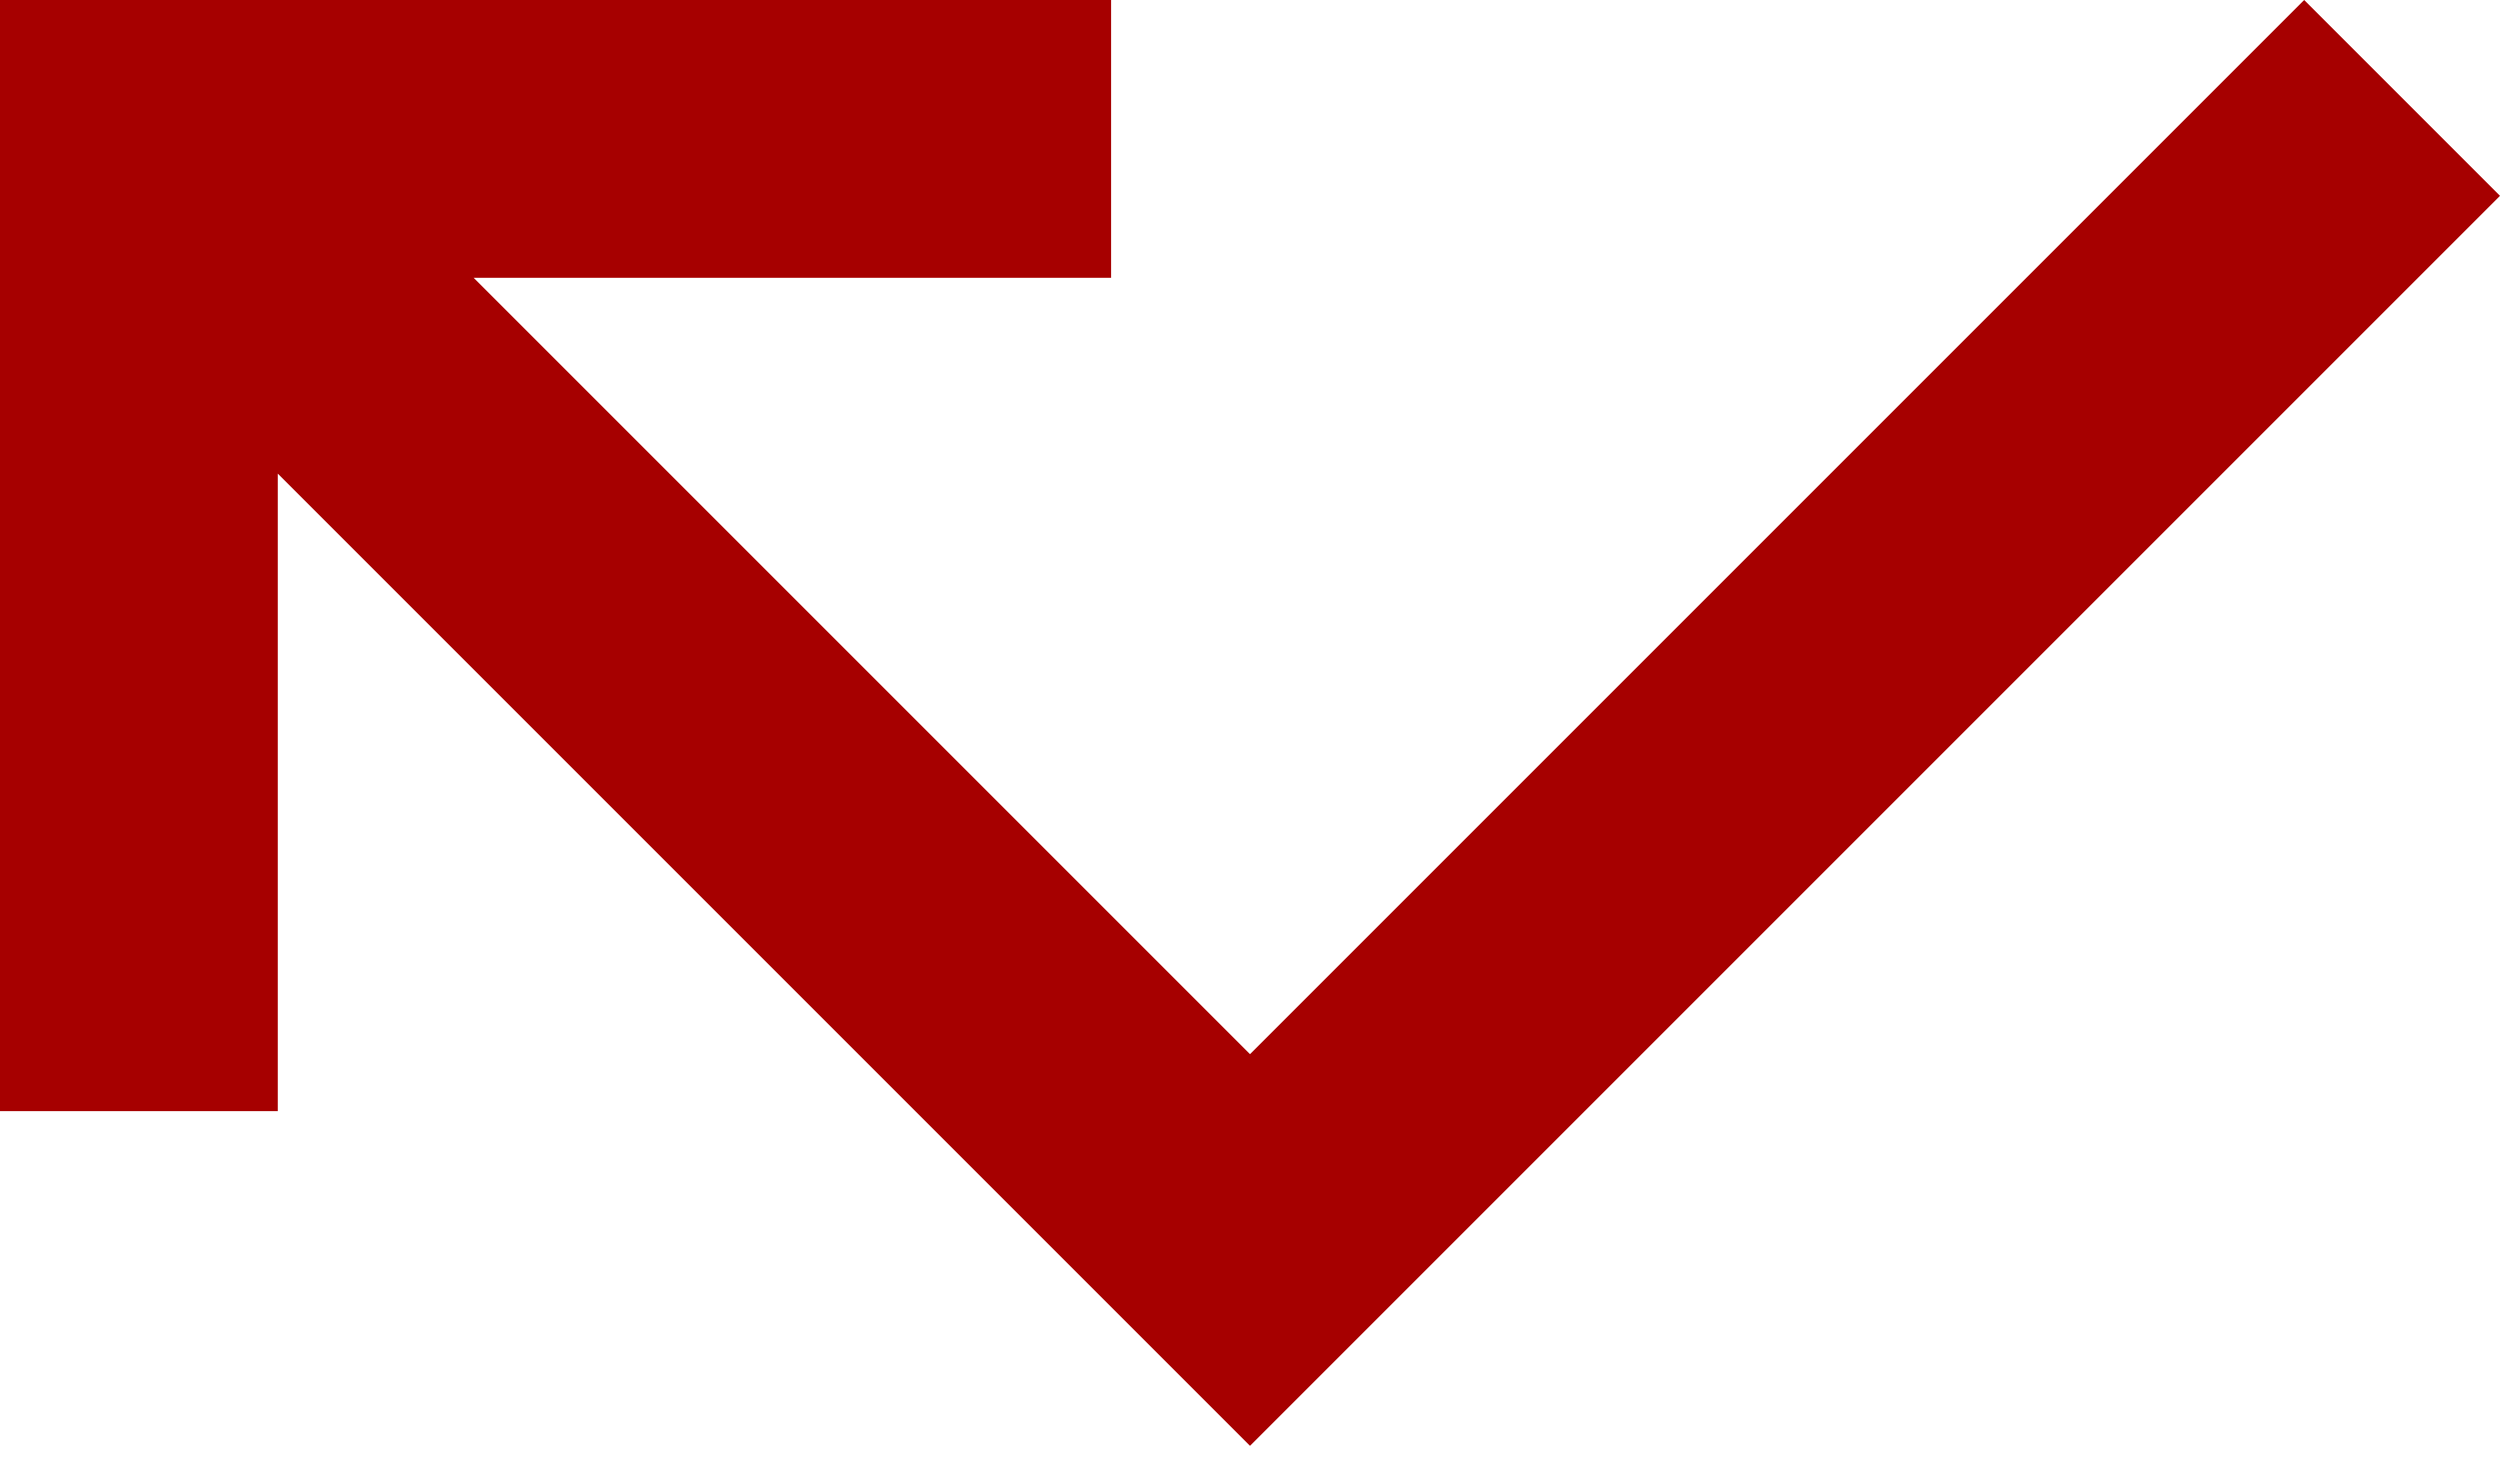
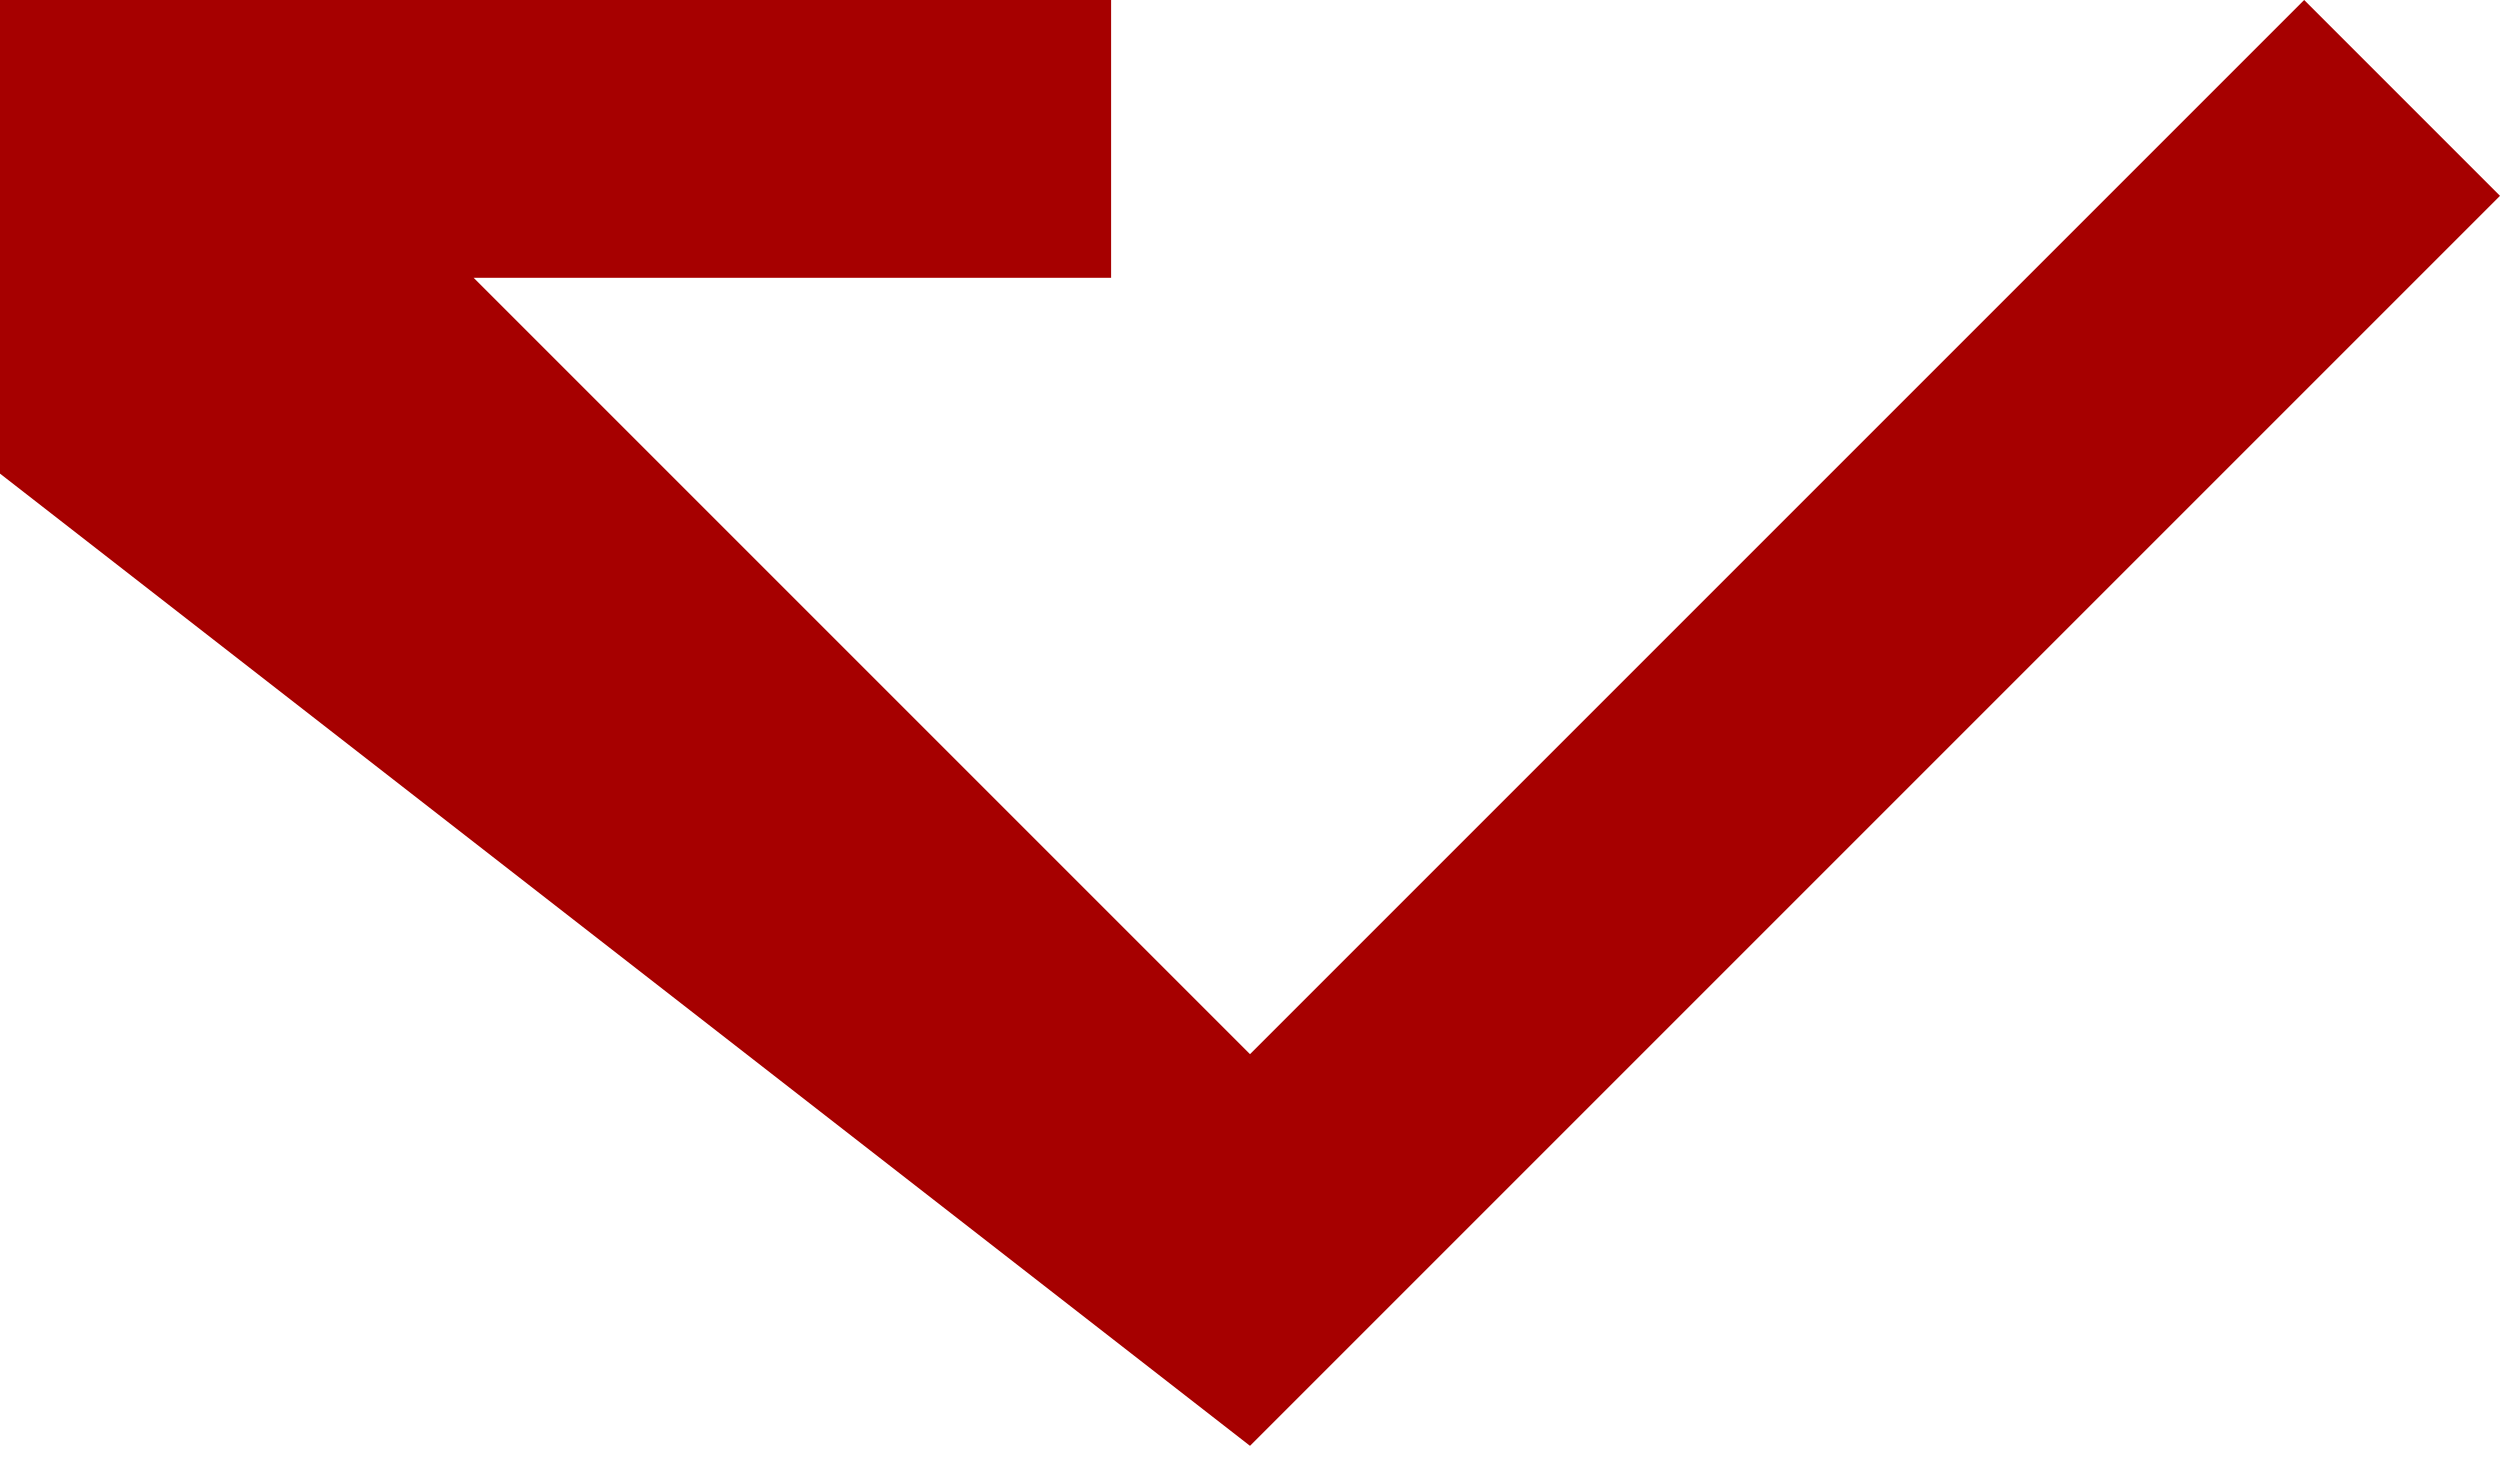
<svg xmlns="http://www.w3.org/2000/svg" width="27" height="16" viewBox="0 0 27 16" fill="none">
-   <path d="M24.885 0L13.5 11.385L5.115 3H12V0H0V12H3V5.115L13.5 15.615L27 2.115L24.885 0Z" fill="#A60000" />
+   <path d="M24.885 0L13.5 11.385L5.115 3H12V0H0V12V5.115L13.5 15.615L27 2.115L24.885 0Z" fill="#A60000" />
</svg>